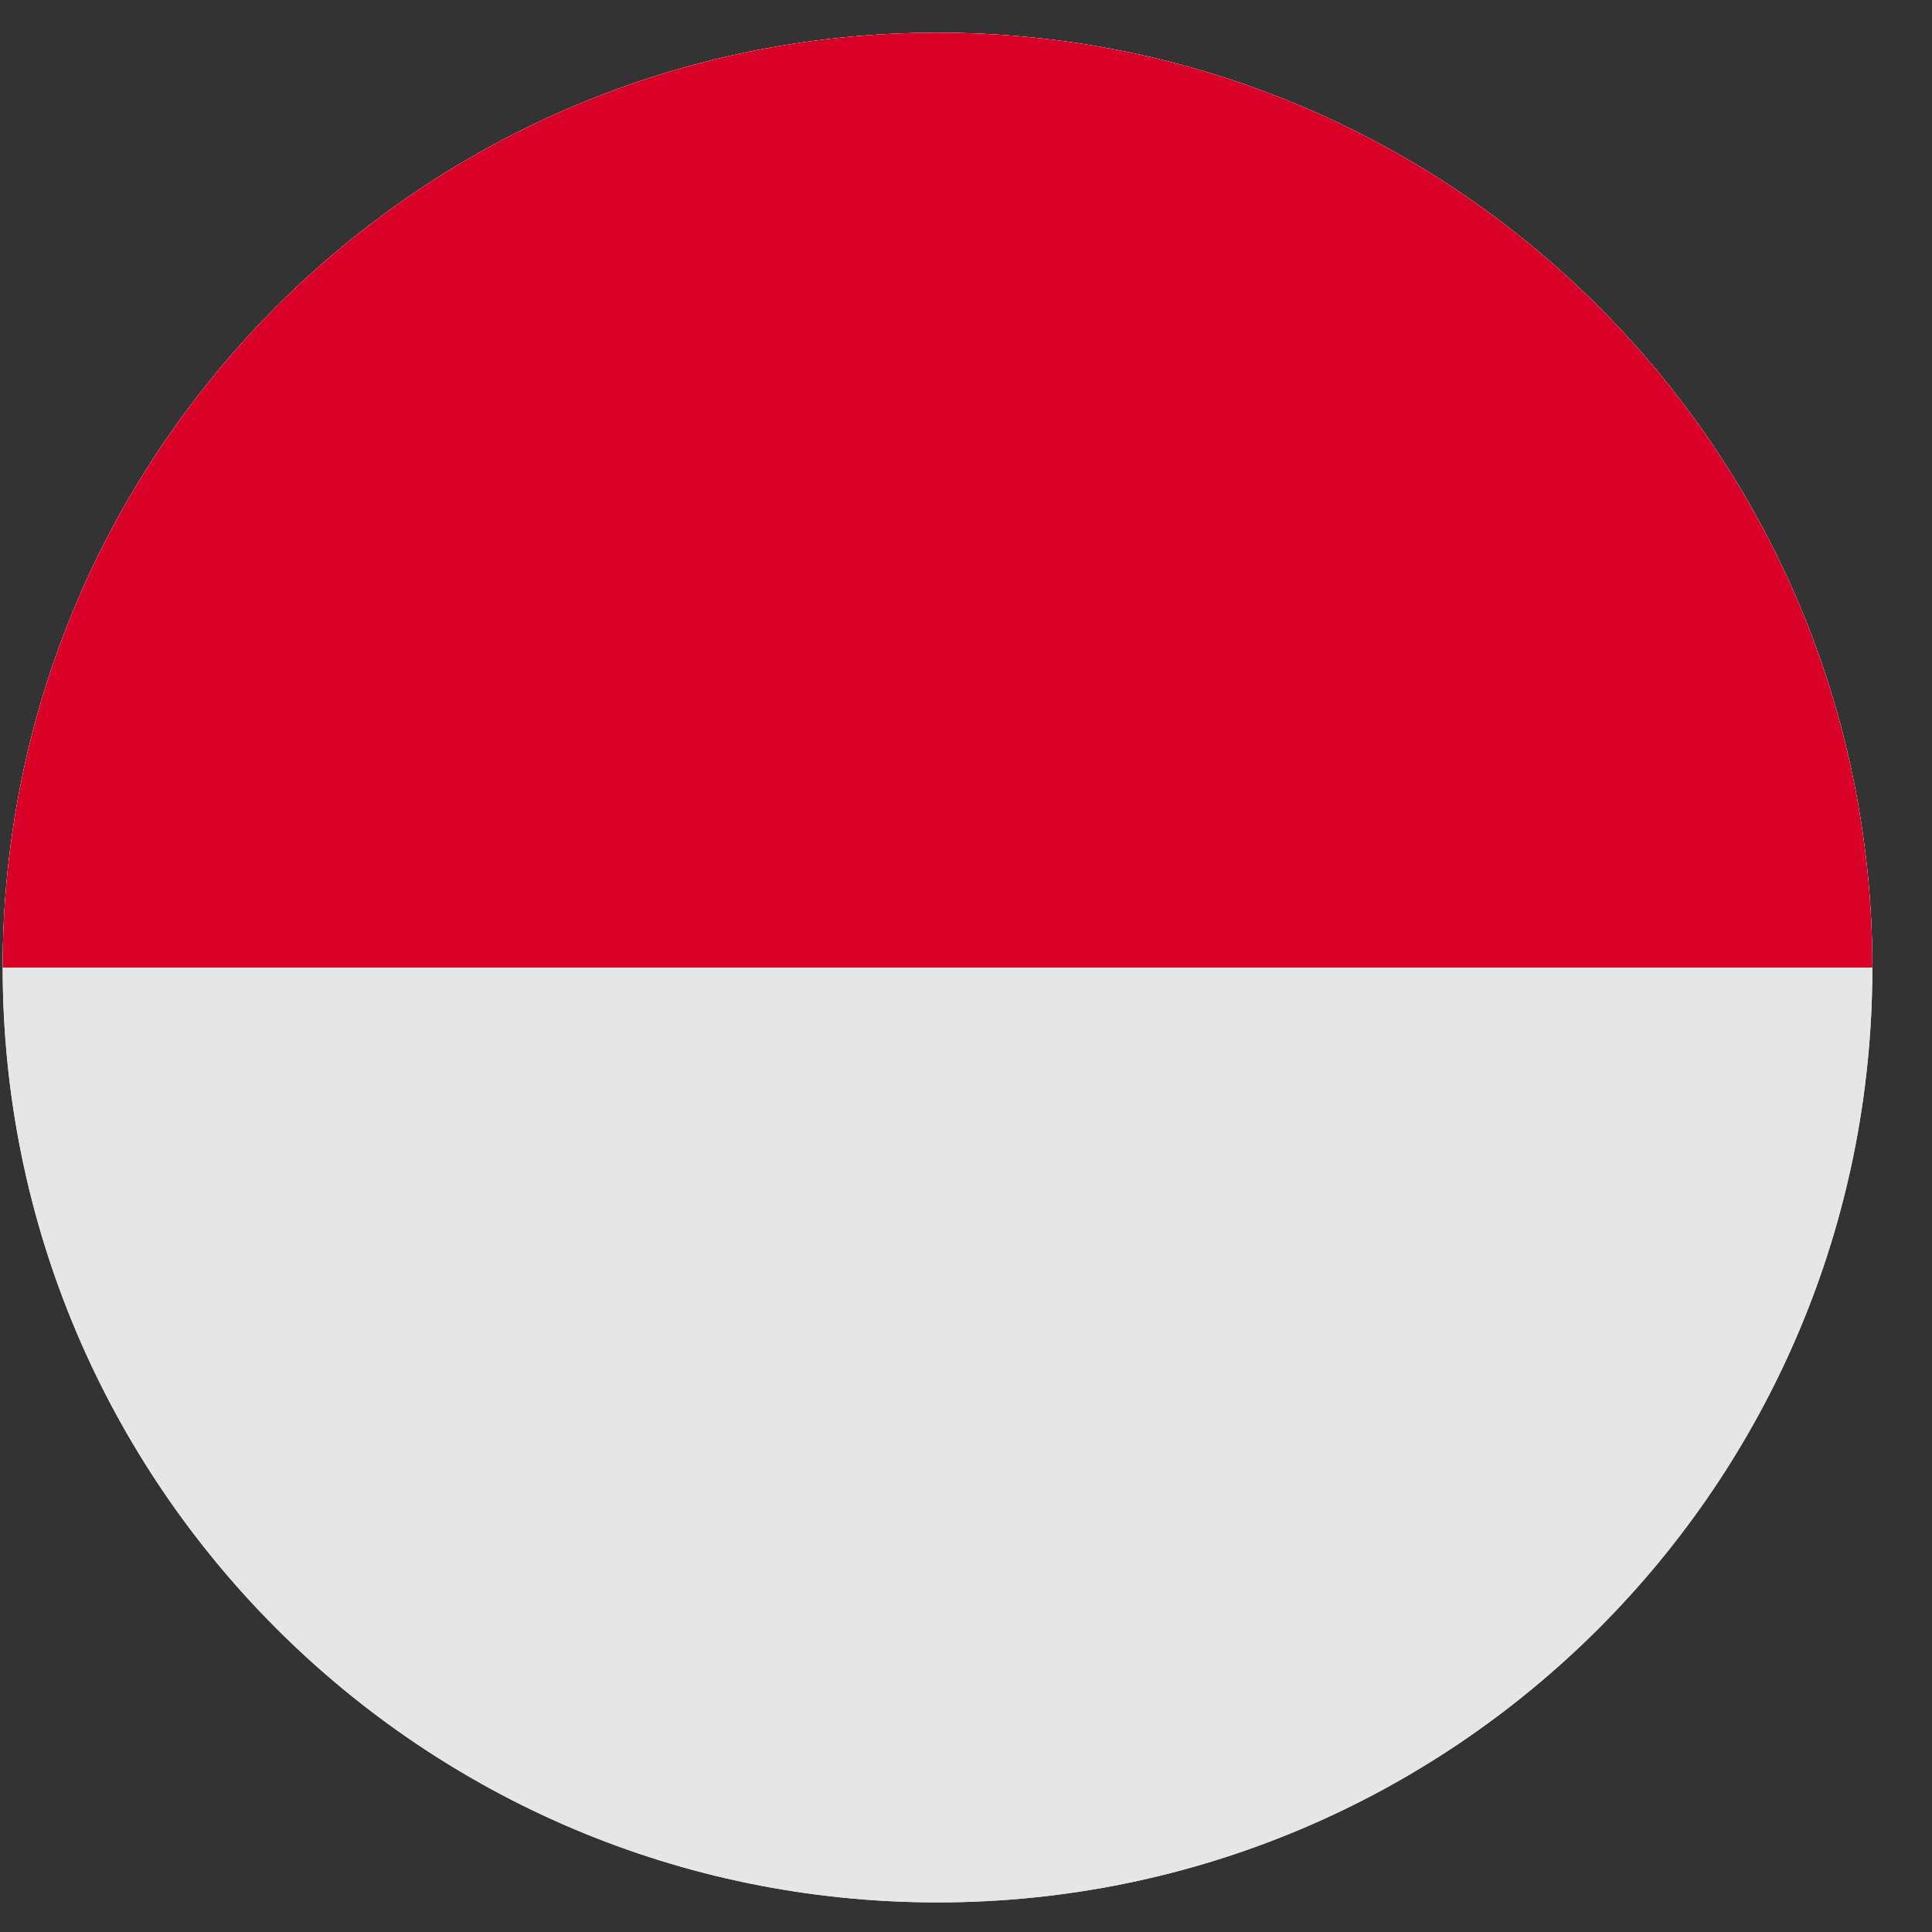
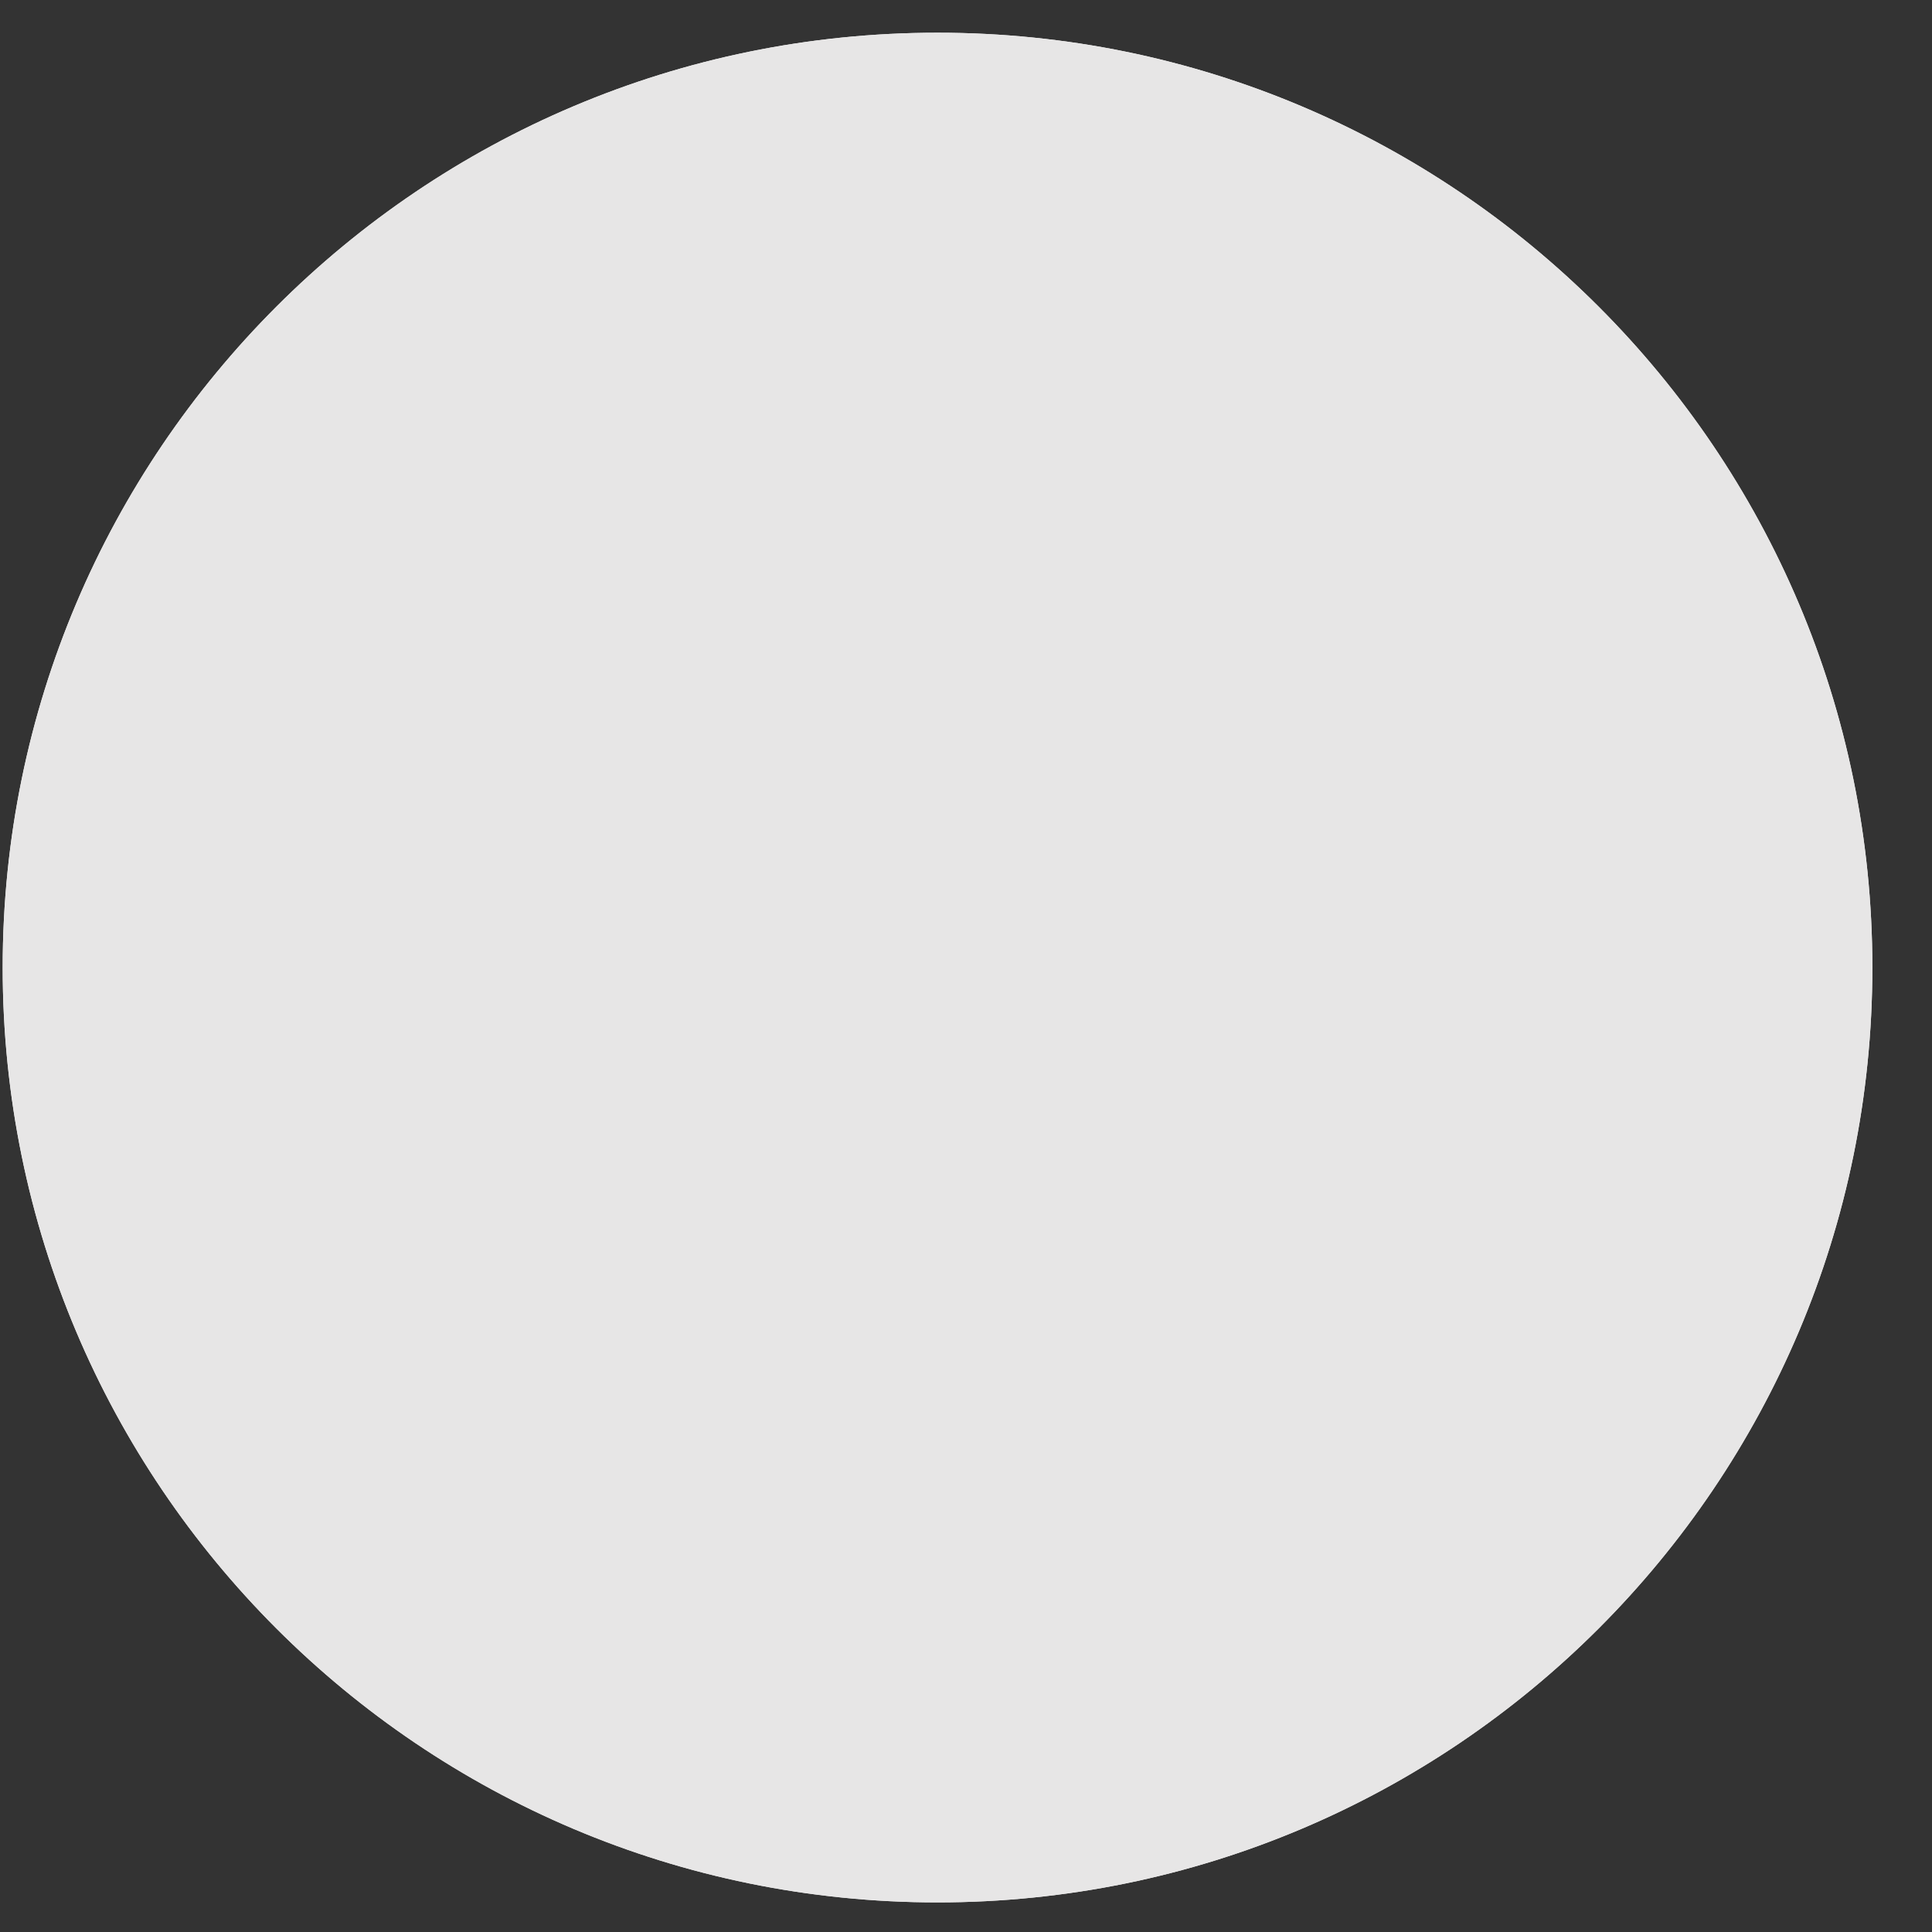
<svg xmlns="http://www.w3.org/2000/svg" width="31" height="31" viewBox="0 0 31 31" fill="none">
  <rect x="0" y="0" width="31" height="31" fill="#333333" stroke="none" />
  <g clip-path="url(#clip0_1348_6009)">
    <path d="M15.043 30.525C23.327 30.525 30.043 23.81 30.043 15.525C30.043 7.241 23.327 0.525 15.043 0.525C6.759 0.525 0.043 7.241 0.043 15.525C0.043 23.81 6.759 30.525 15.043 30.525Z" fill="#F0F0F0" />
-     <path d="M15.043 0.525C23.327 0.525 30.043 7.241 30.043 15.525C30.043 23.81 23.327 30.525 15.043 30.525C6.759 30.525 0.043 23.81 0.043 15.525C0.043 7.241 6.759 0.525 15.043 0.525Z" fill="#E7E6E6" />
-     <path d="M30.043 15.525C30.043 7.241 23.327 0.525 15.043 0.525C6.759 0.525 0.043 7.241 0.043 15.525" fill="#D80027" />
+     <path d="M15.043 0.525C23.327 0.525 30.043 7.241 30.043 15.525C30.043 23.81 23.327 30.525 15.043 30.525C6.759 30.525 0.043 23.81 0.043 15.525C0.043 7.241 6.759 0.525 15.043 0.525" fill="#E7E6E6" />
  </g>
  <defs>
    <clipPath id="clip0_1348_6009">
      <rect width="30" height="30" fill="white" transform="translate(0.043 0.525)" />
    </clipPath>
  </defs>
</svg>